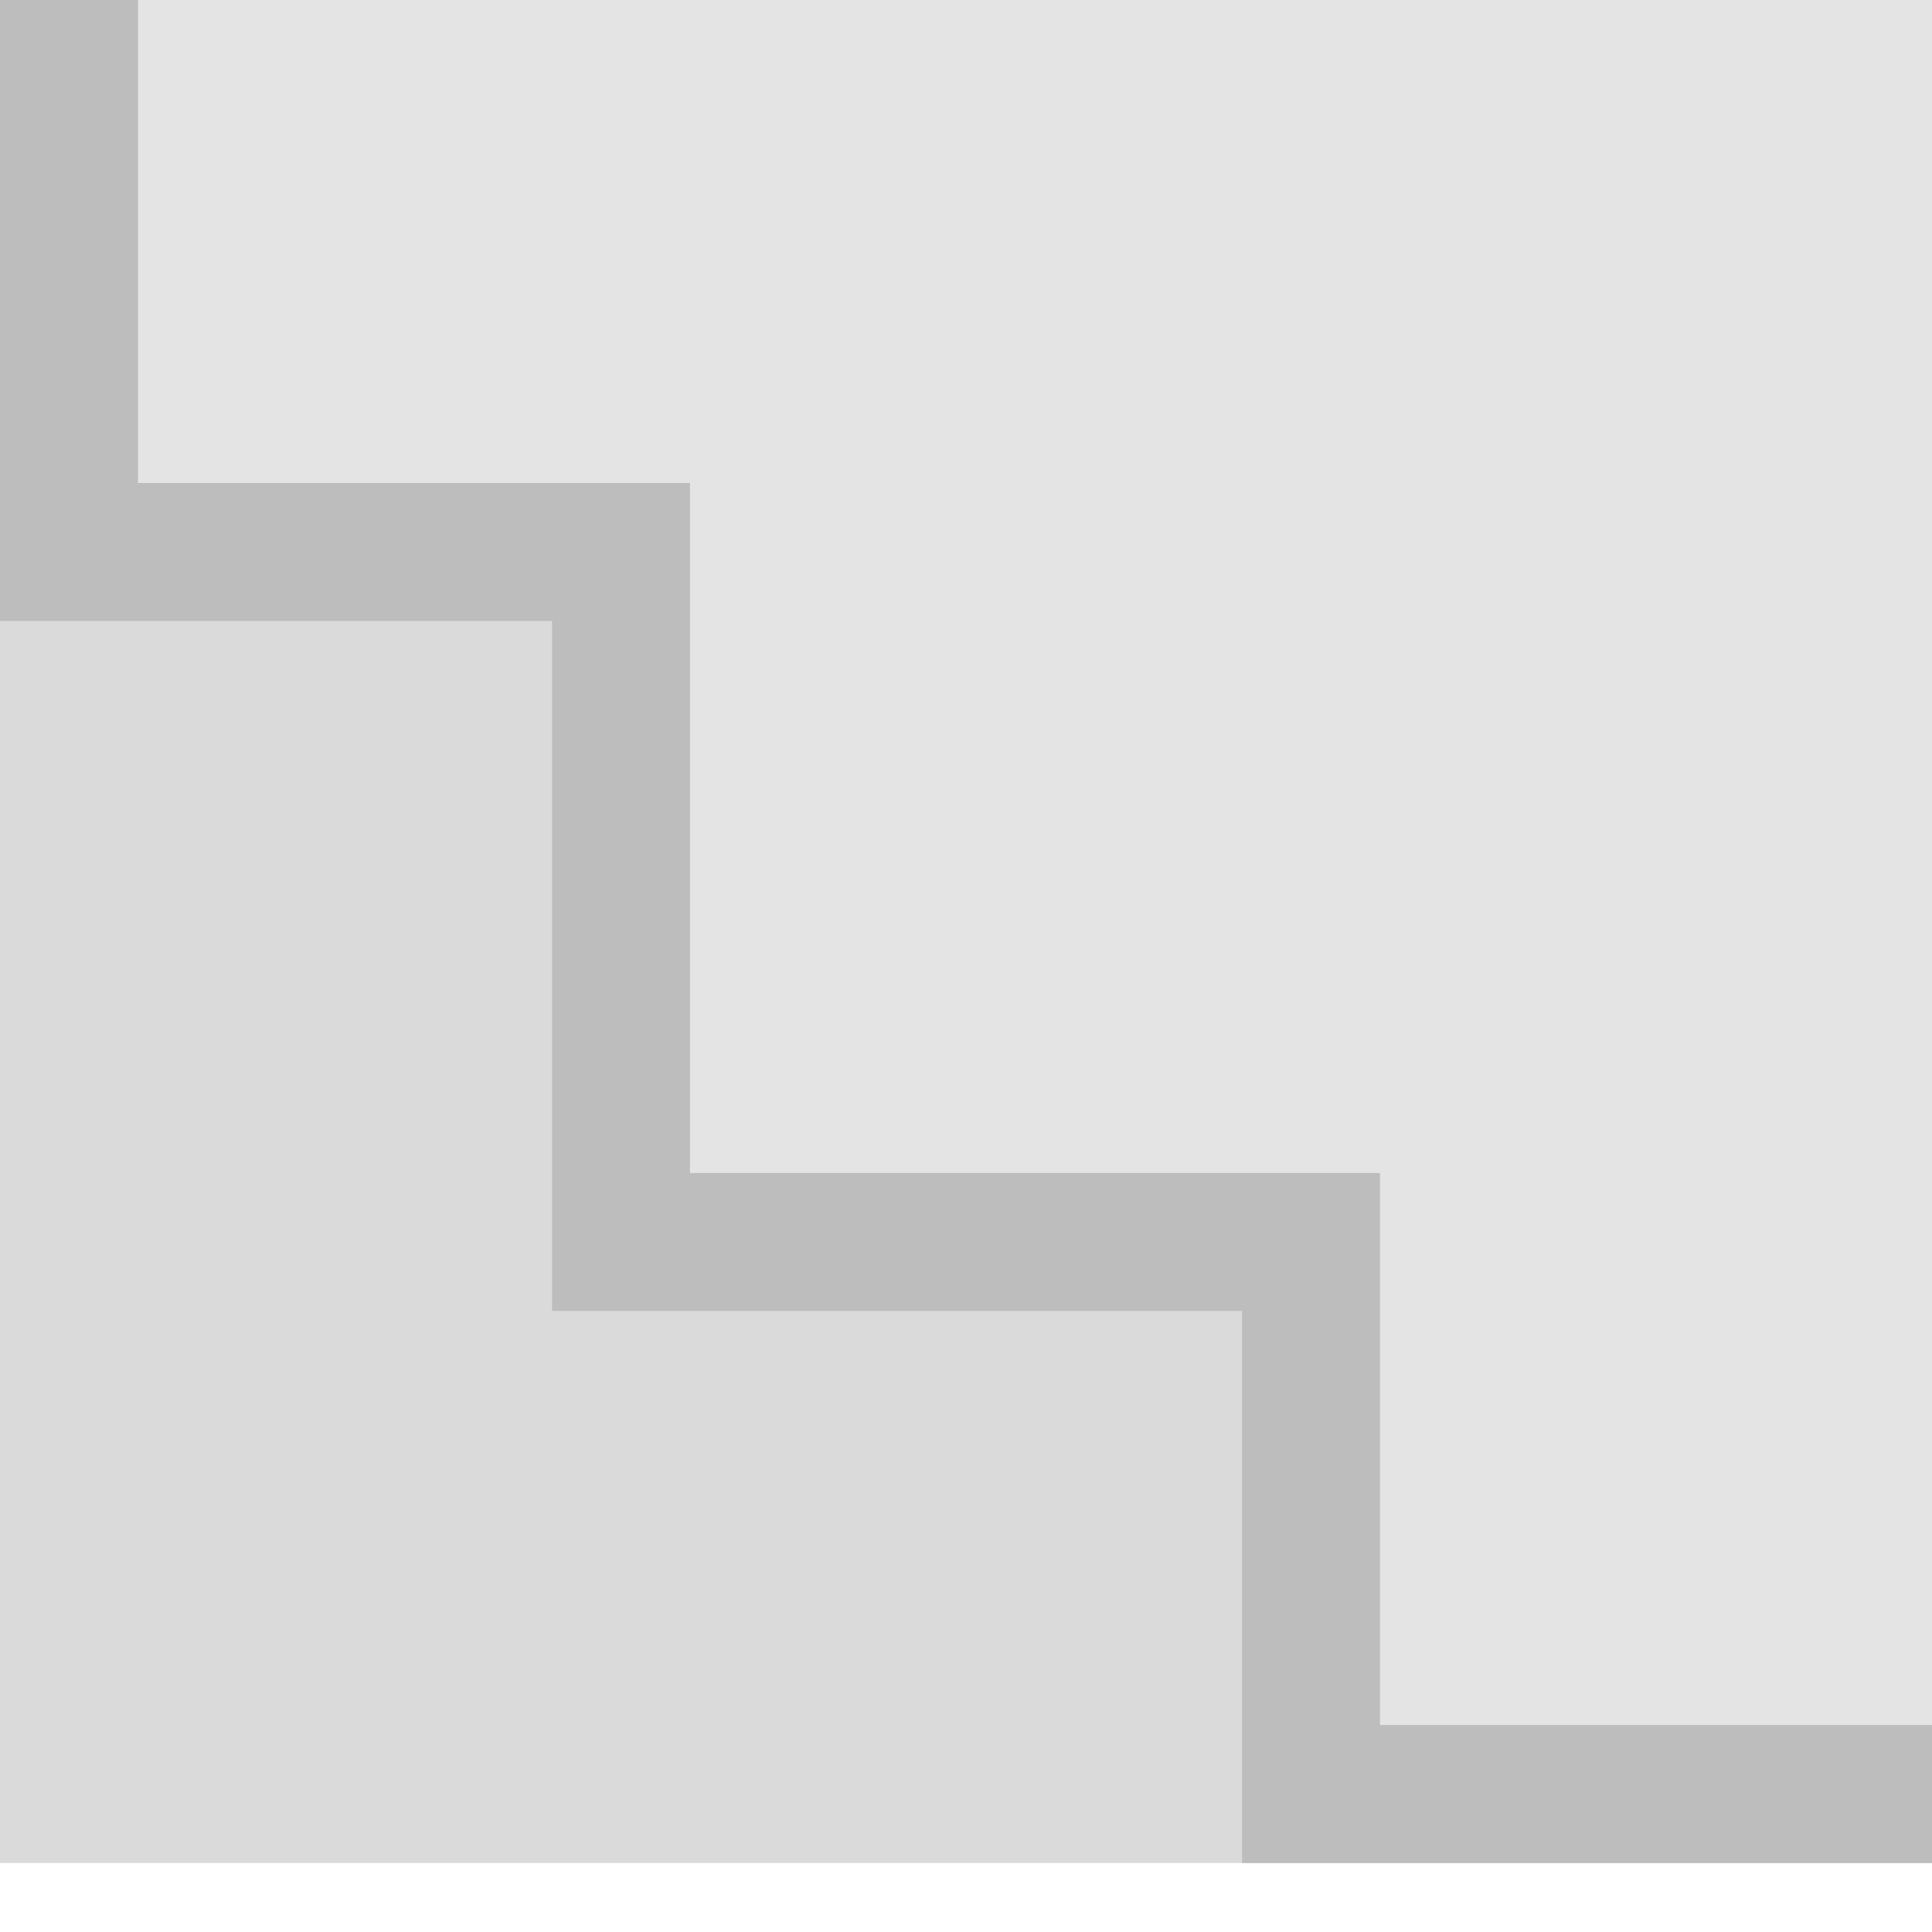
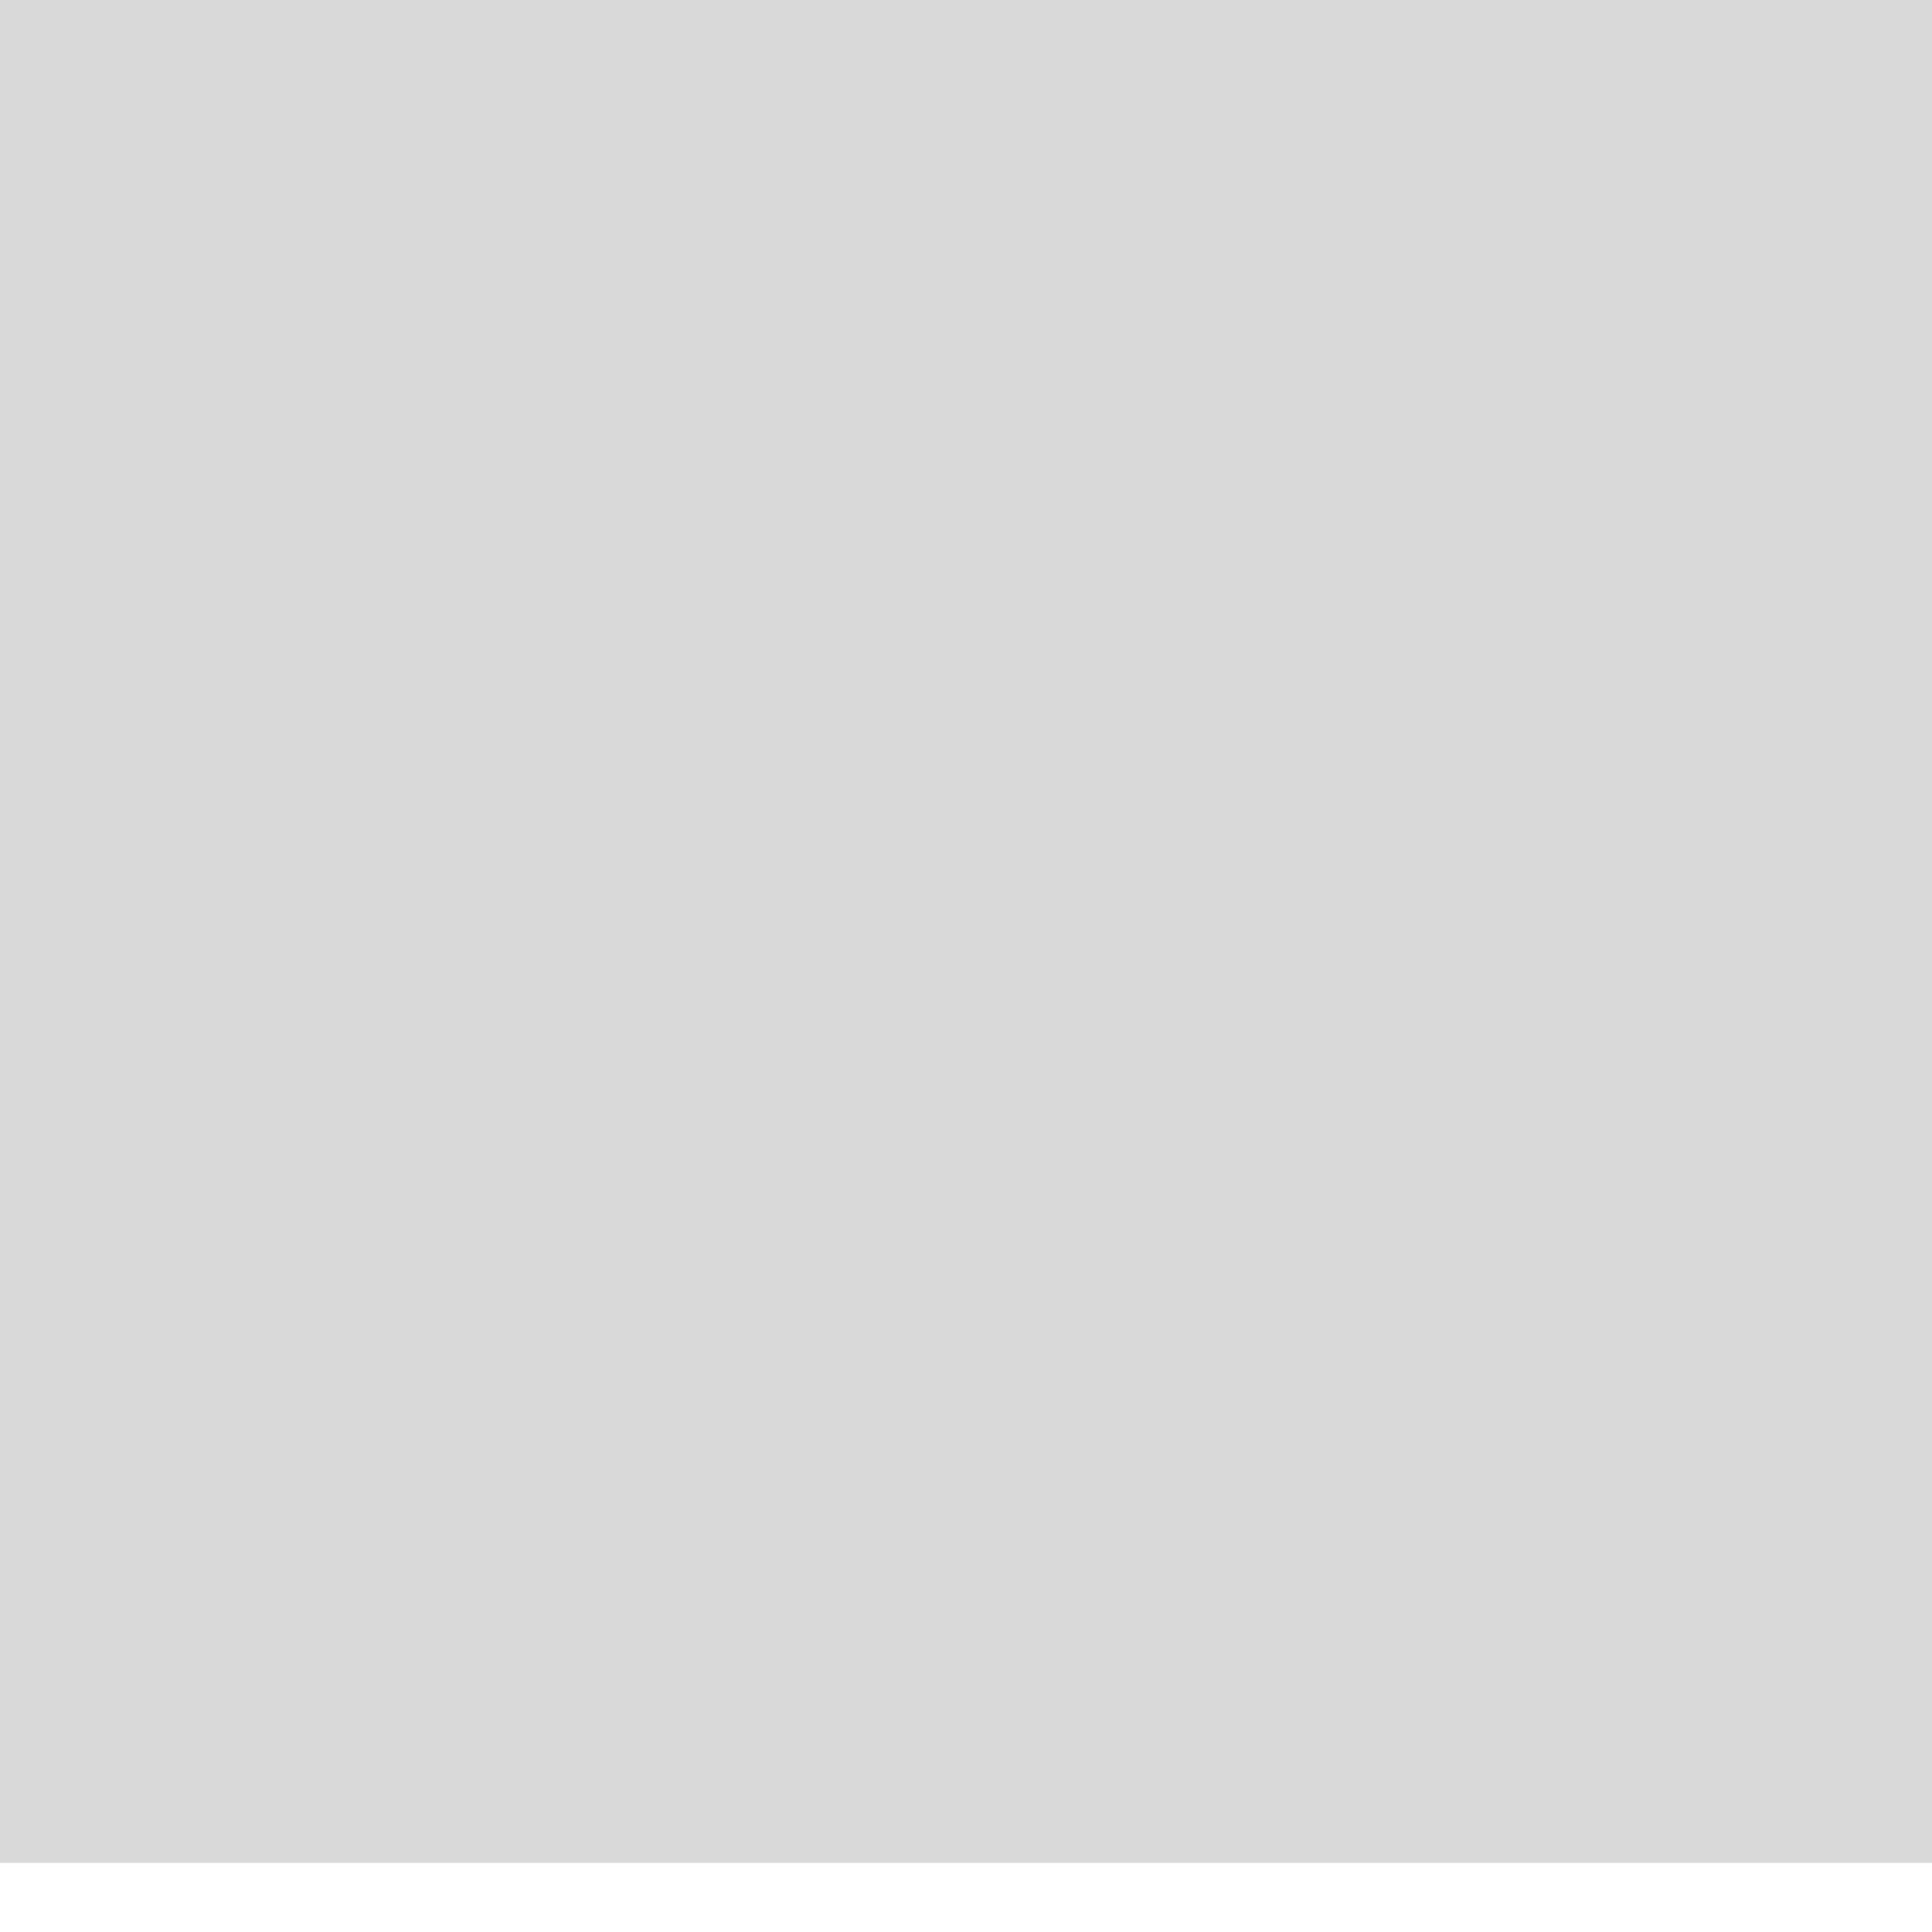
<svg xmlns="http://www.w3.org/2000/svg" width="14" height="14" viewBox="0 0 14 14" fill="none">
  <g clip-path="url(#clip0_402_86)">
    <rect width="14" height="13.5" fill="#DADADA" />
-     <path d="M0 -1H15V13.5L9 13.5V9.5H4V4.5H0V-1Z" fill="#E4E4E4" />
-     <path d="M15 13.5V-1H0V4.5H4V9.5H9V13.5H15ZM10 8.5H5V3.5H1V0H14V12.5H10V8.5Z" fill="#BDBDBD" />
  </g>
  <defs>
    <clipPath id="clip0_402_86">
      <rect width="14" height="13.5" fill="white" />
    </clipPath>
  </defs>
</svg>